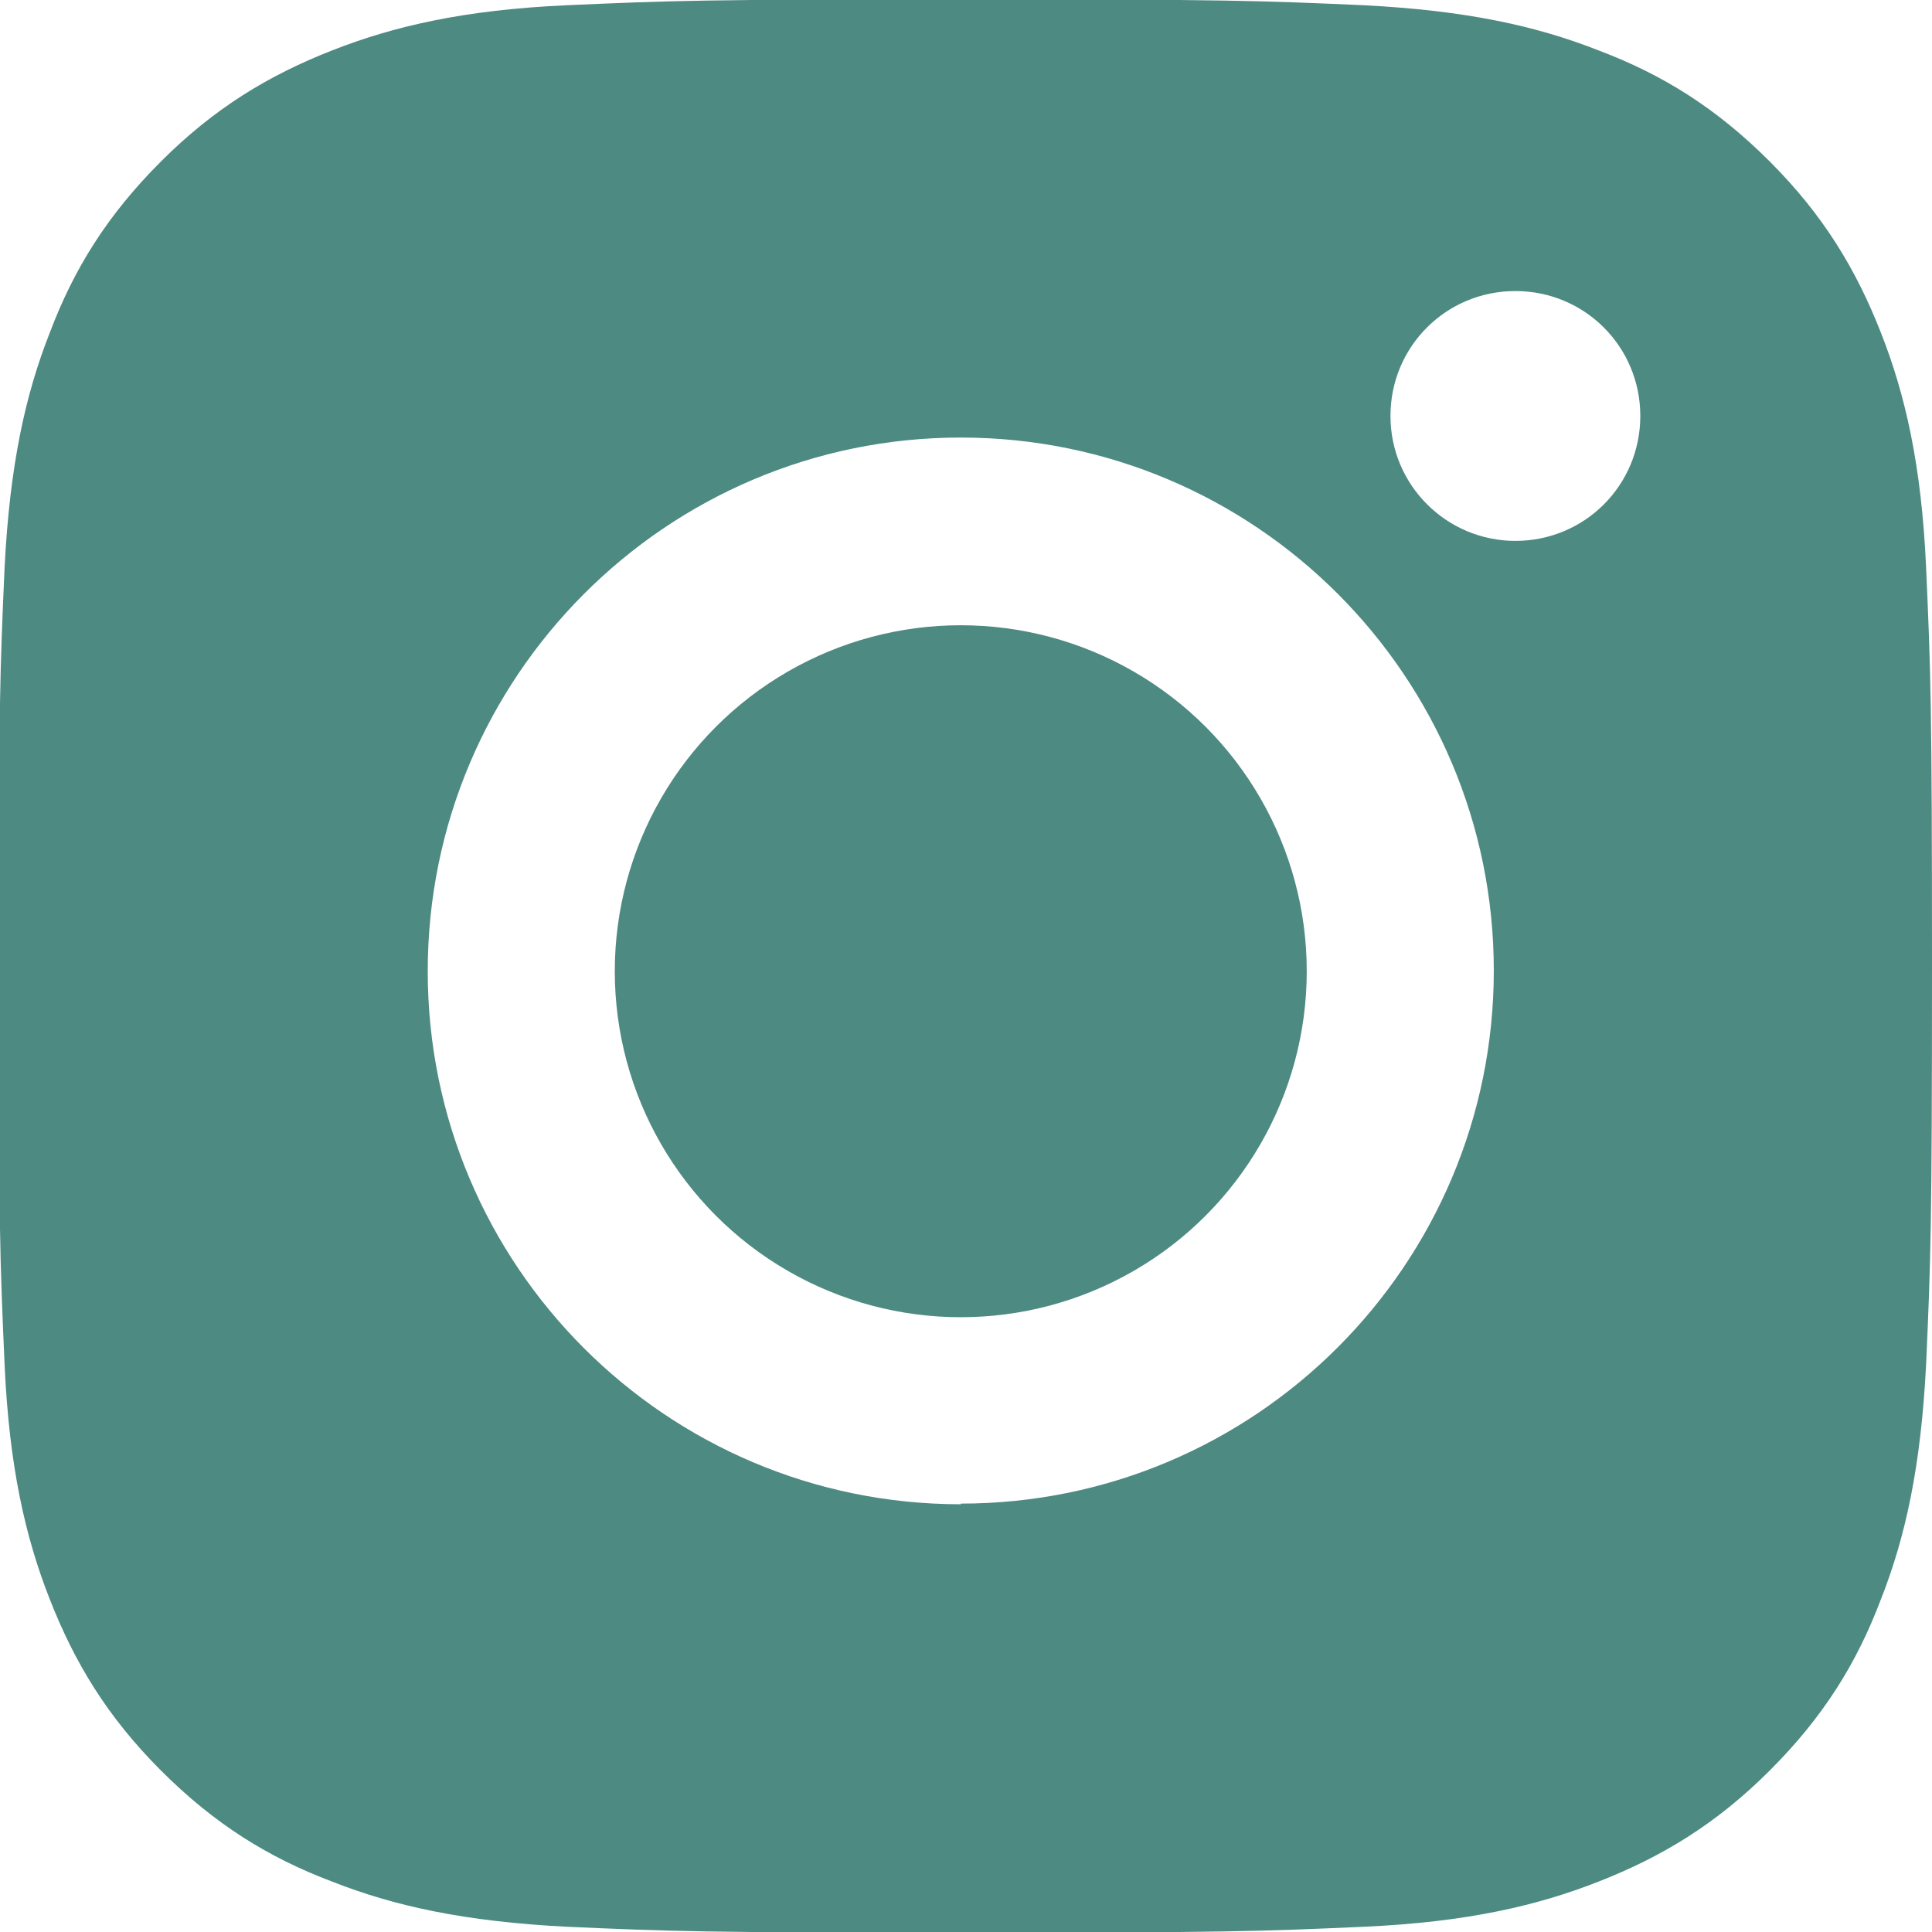
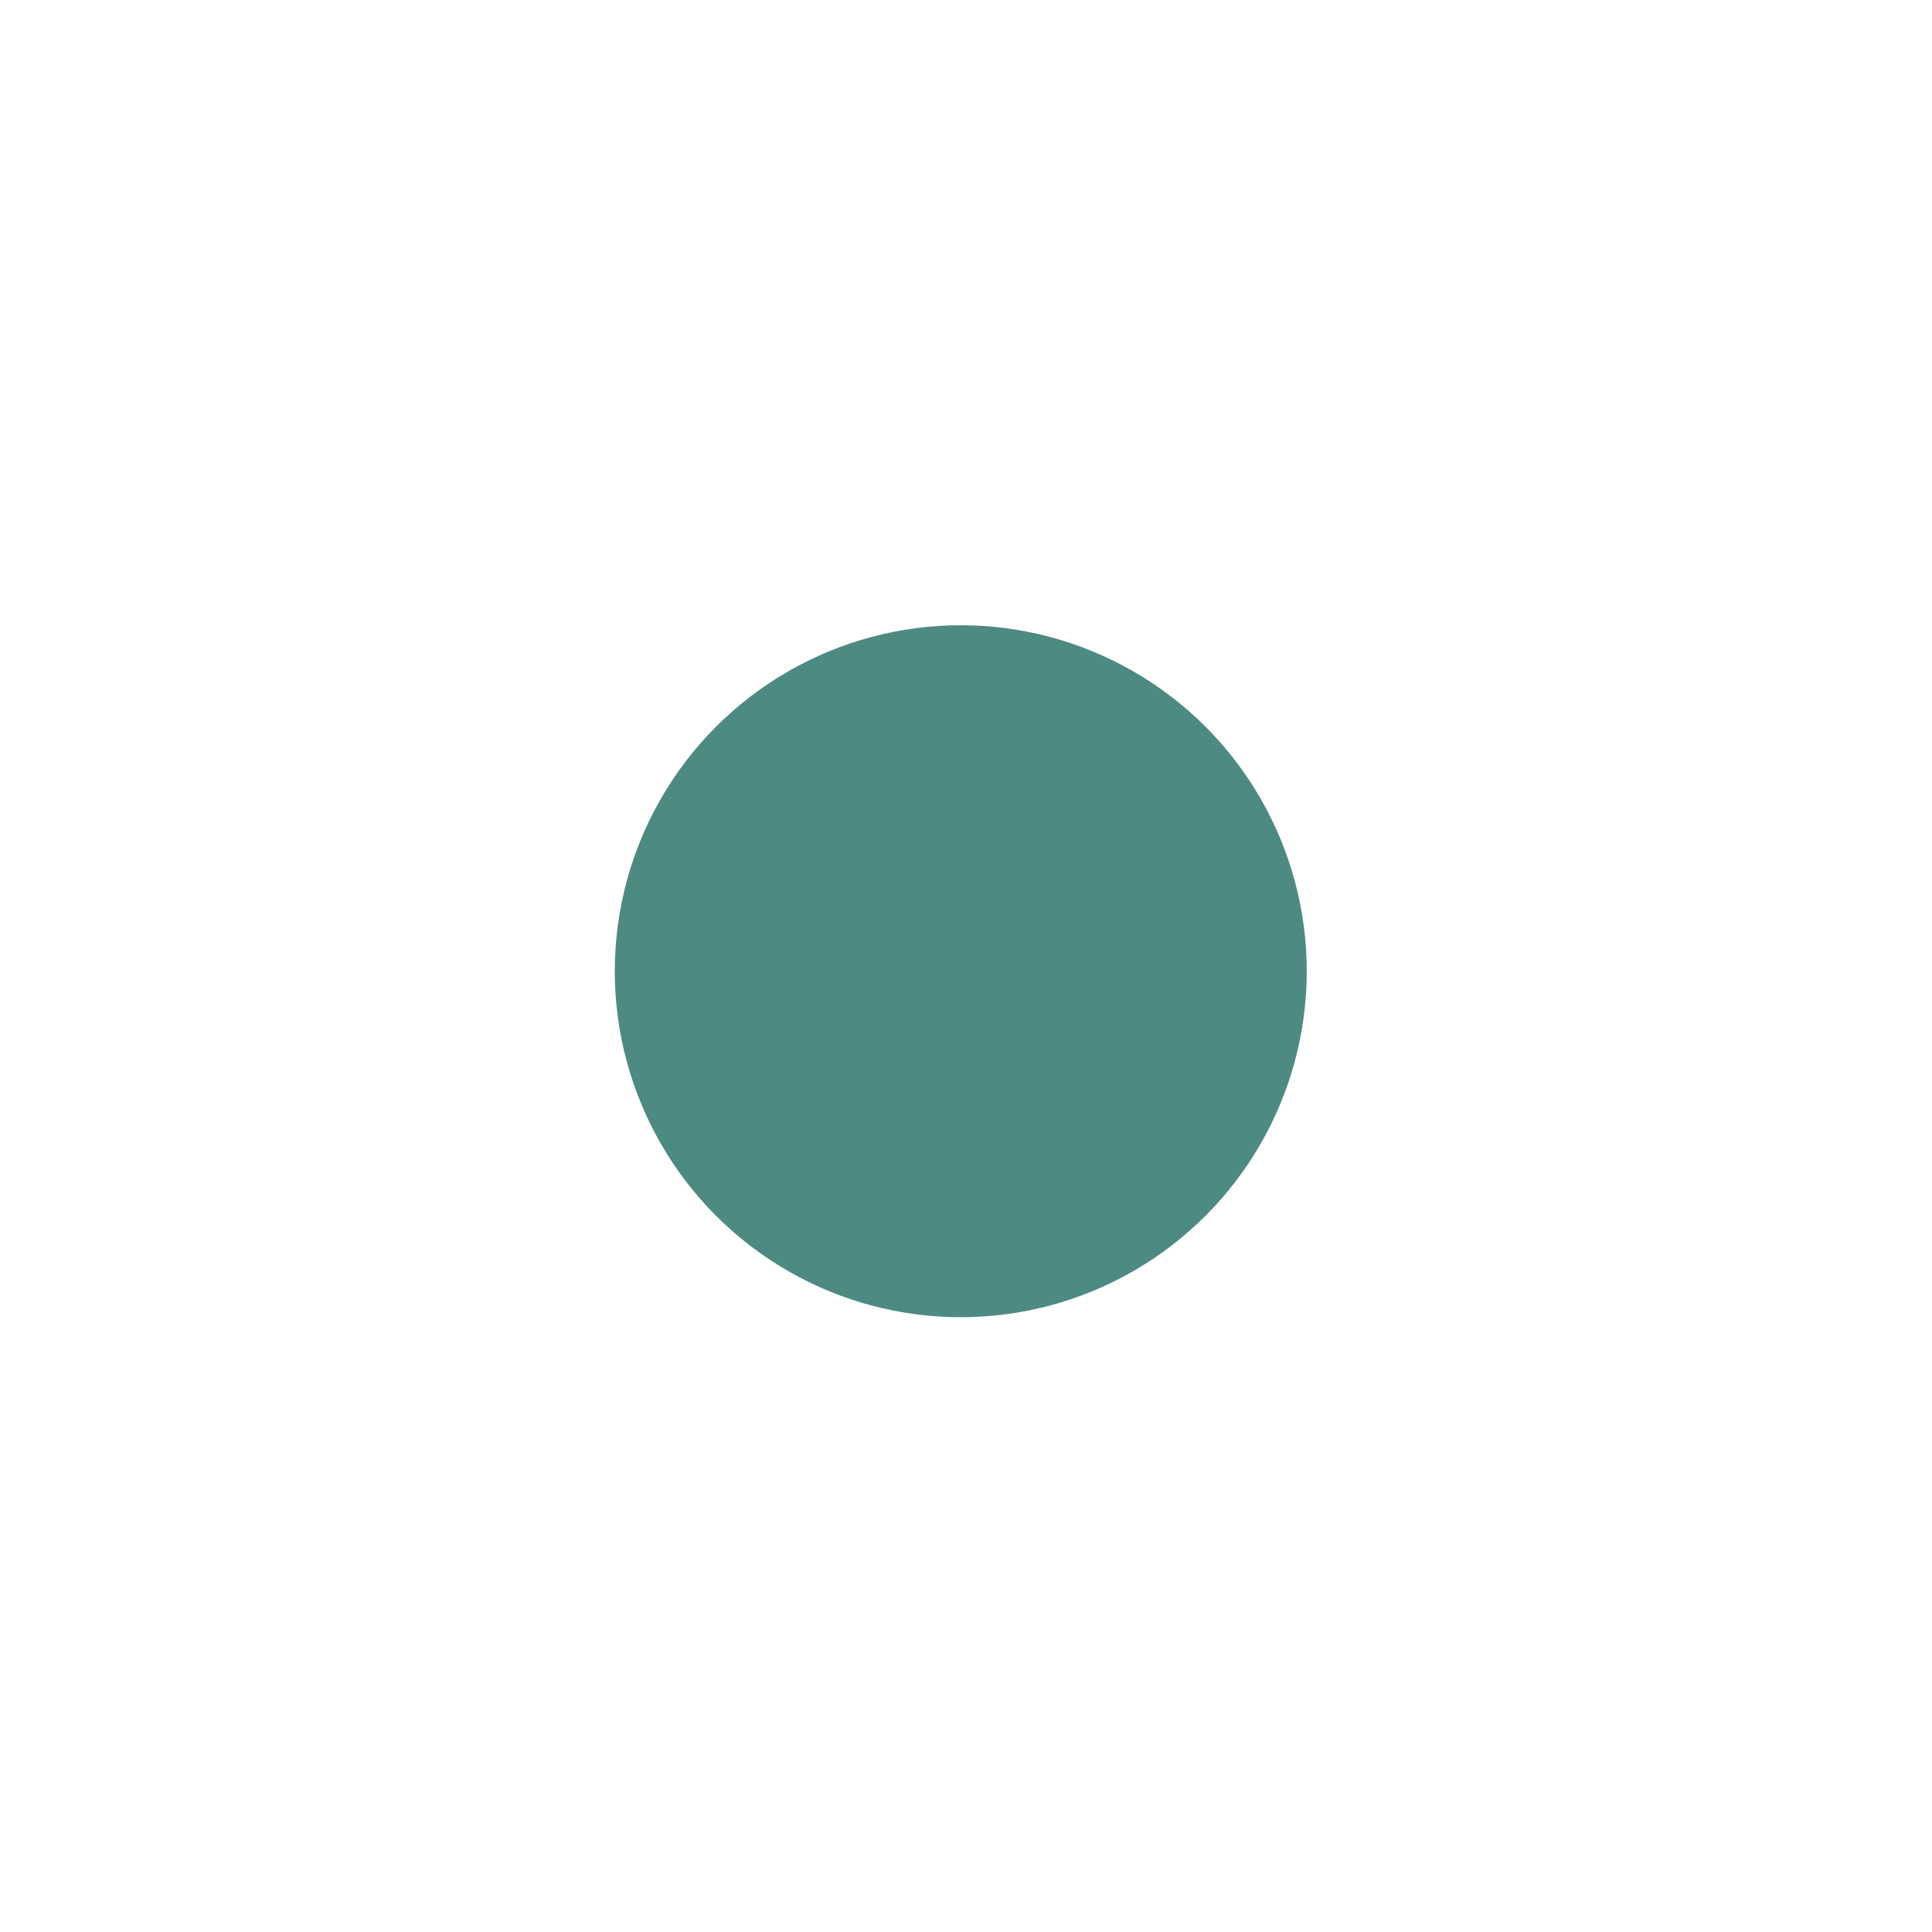
<svg xmlns="http://www.w3.org/2000/svg" viewBox="0 0 29.54 29.54">
  <defs>
    <style>.d{fill:#4d8a82;}</style>
  </defs>
  <g id="a" />
  <g id="b">
    <g id="c">
      <g>
        <circle class="d" cx="14.69" cy="14.85" r="5.29" />
-         <path class="d" d="M29.45,8.68c-.07-1.57-.32-2.65-.69-3.59-.38-.97-.88-1.8-1.7-2.62-.82-.82-1.64-1.33-2.62-1.7-.94-.37-2.01-.61-3.59-.69-1.58-.07-2.08-.09-6.09-.09s-4.51,.02-6.09,.09c-1.57,.07-2.65,.32-3.59,.69-.97,.38-1.8,.88-2.62,1.7-.82,.82-1.33,1.64-1.7,2.62-.37,.94-.61,2.01-.69,3.59-.07,1.58-.09,2.08-.09,6.09s.02,4.51,.09,6.09c.07,1.57,.32,2.65,.69,3.59,.38,.97,.88,1.8,1.7,2.62,.82,.82,1.64,1.33,2.62,1.7,.94,.37,2.01,.61,3.59,.69,1.58,.07,2.08,.09,6.09,.09s4.51-.02,6.09-.09c1.57-.07,2.65-.32,3.59-.69,.97-.38,1.8-.88,2.62-1.7,.82-.82,1.33-1.64,1.7-2.62,.37-.94,.61-2.01,.69-3.59,.07-1.58,.09-2.08,.09-6.09s-.02-4.51-.09-6.09Zm-14.76,14.32c-4.5,0-8.15-3.65-8.15-8.15S10.19,6.69,14.69,6.69s8.15,3.65,8.15,8.15-3.65,8.15-8.15,8.15Zm8.48-14.73c-1.05,0-1.91-.85-1.91-1.91s.85-1.91,1.91-1.91,1.91,.85,1.91,1.91-.85,1.91-1.91,1.91Z" />
      </g>
    </g>
  </g>
</svg>